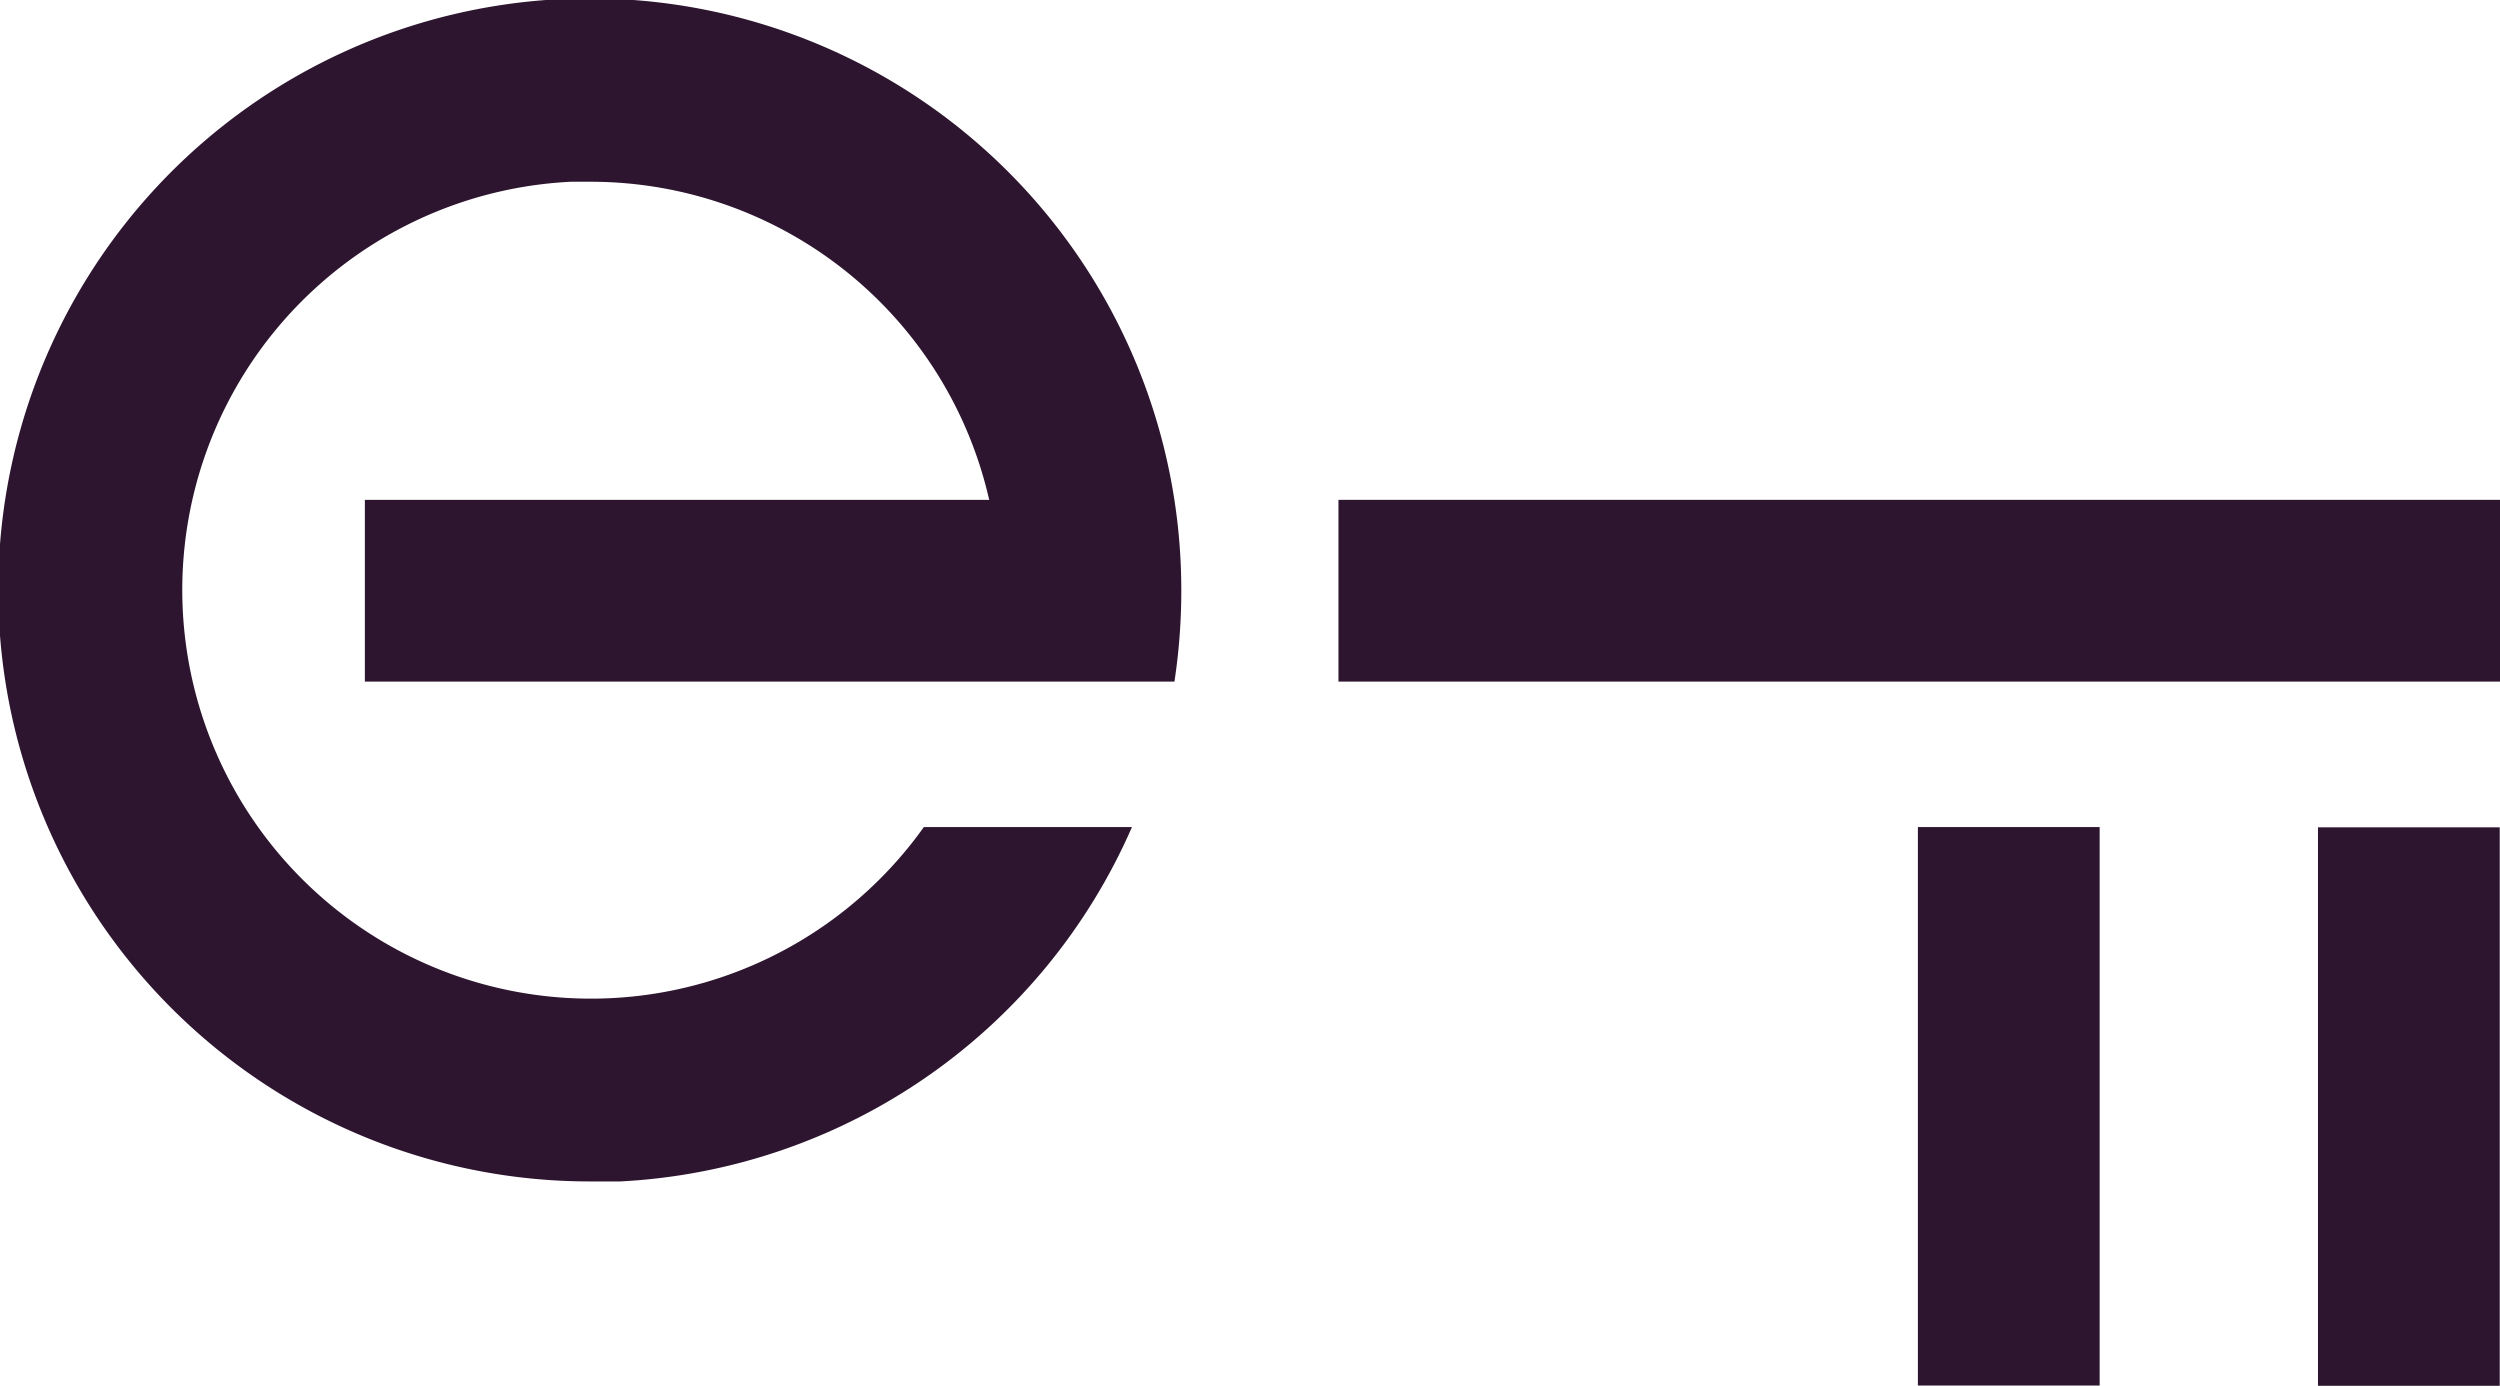
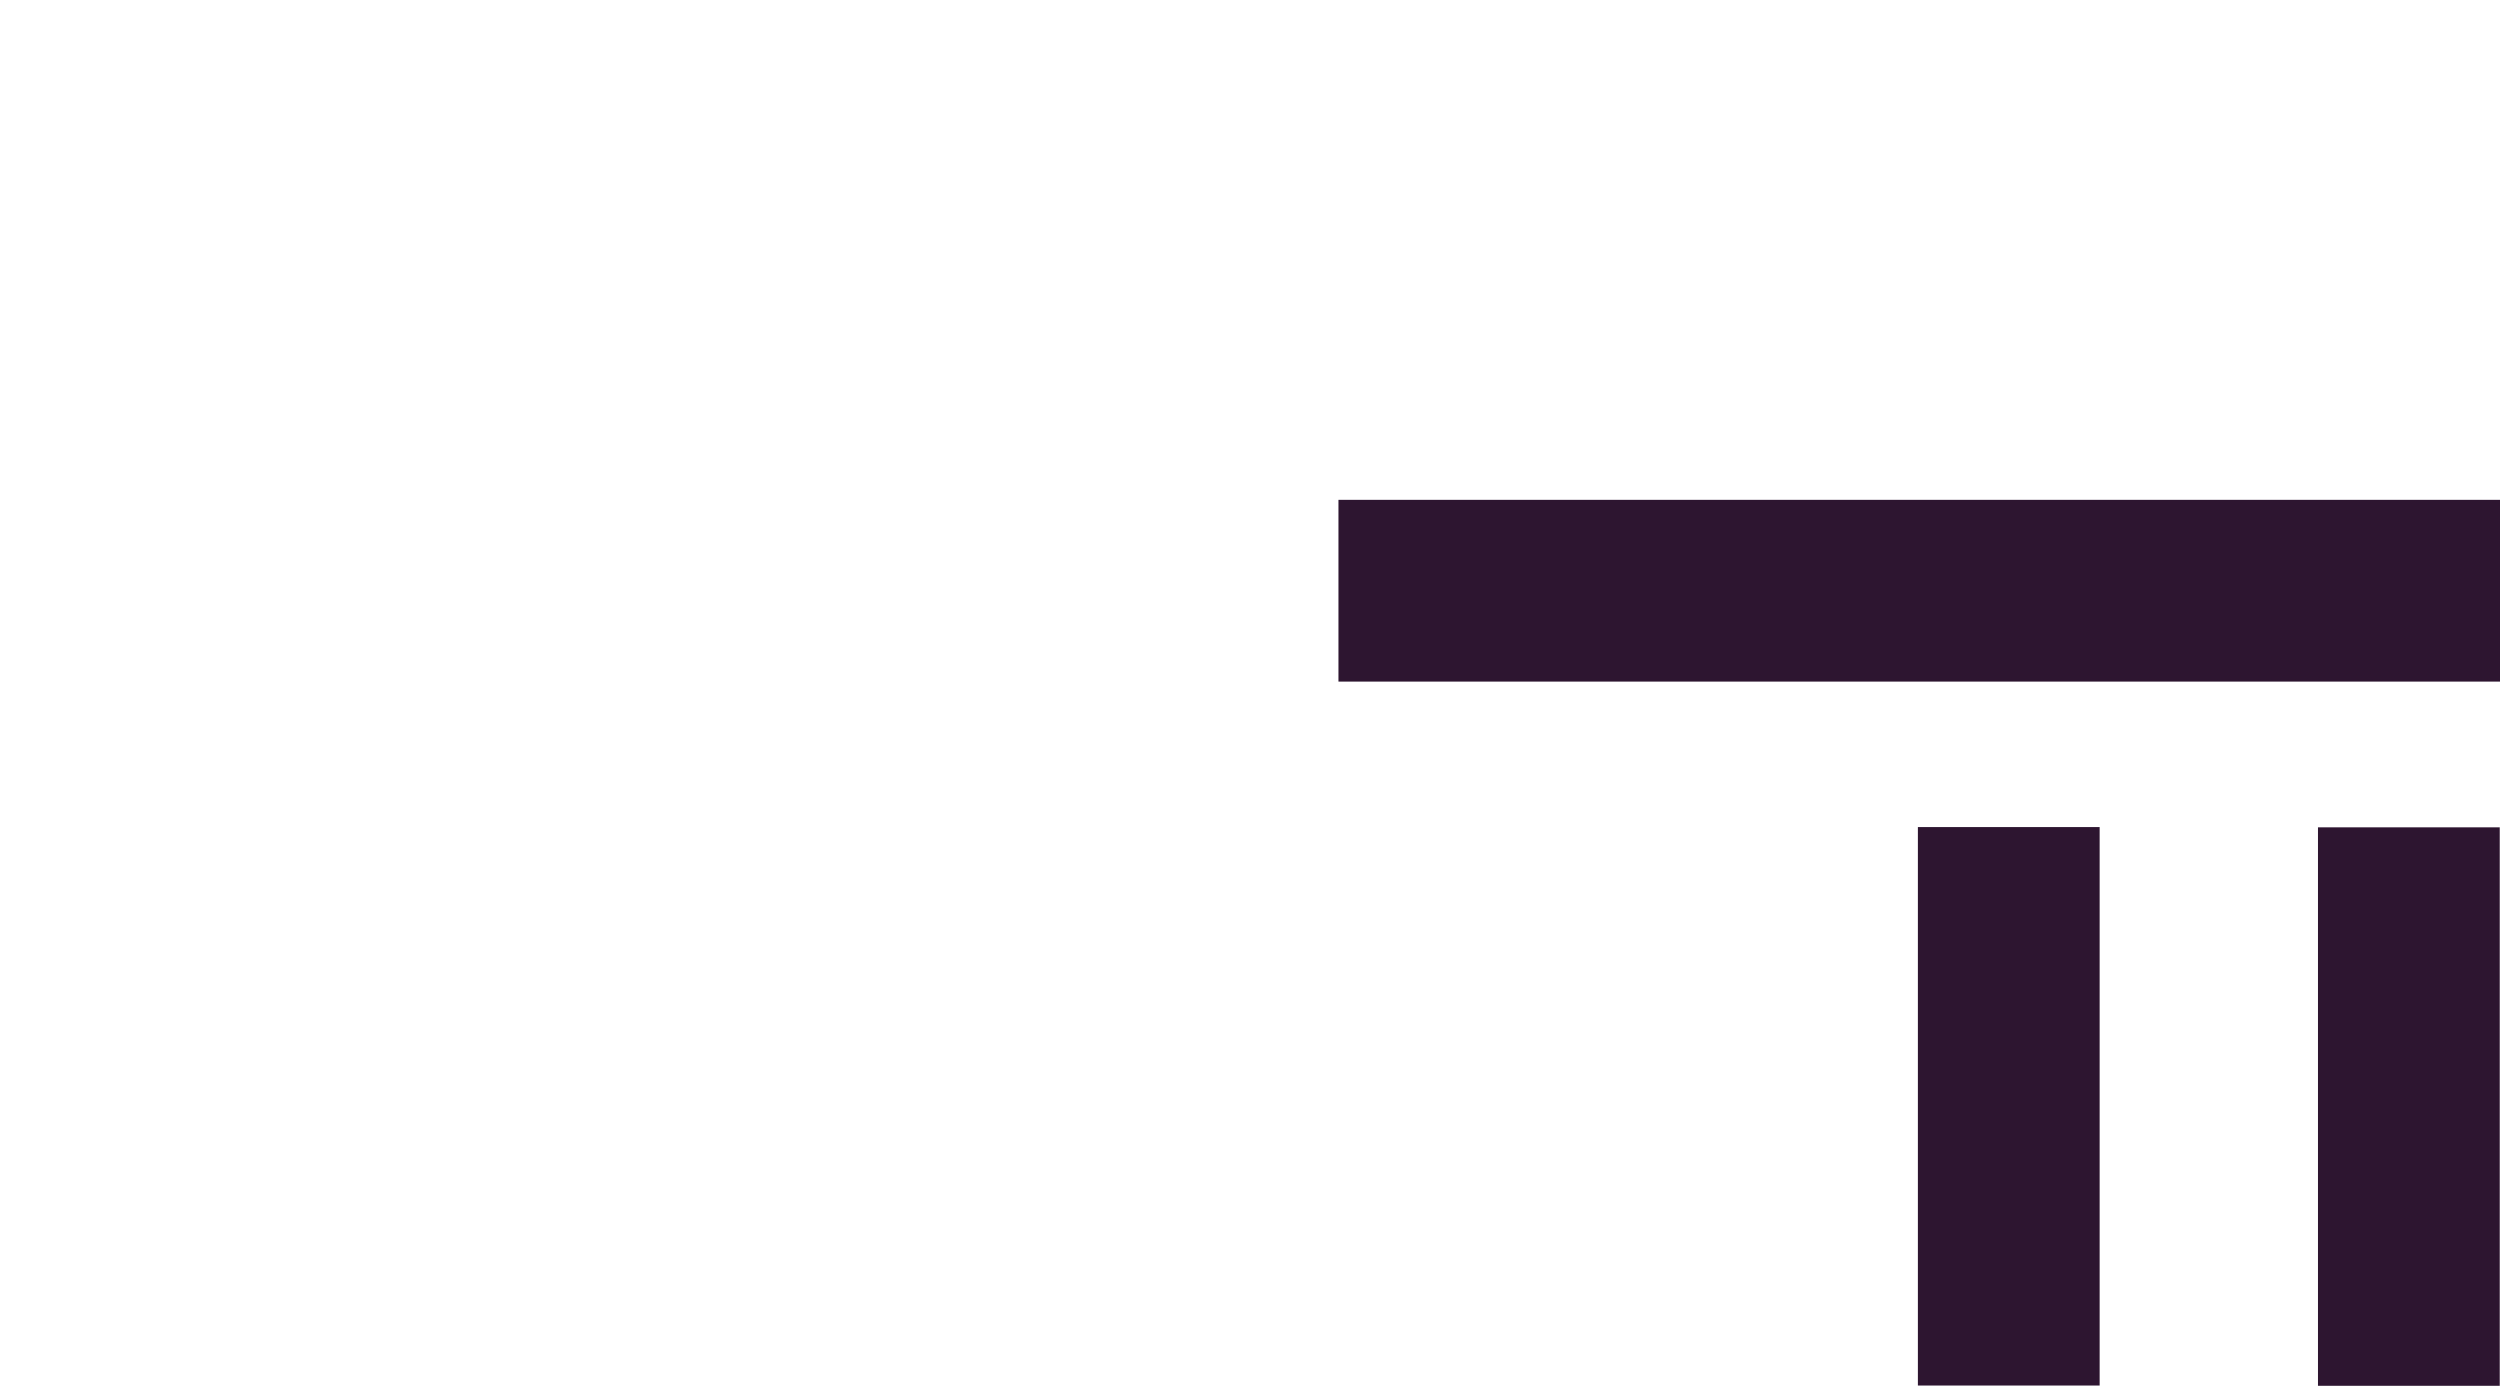
<svg xmlns="http://www.w3.org/2000/svg" viewBox="0 0 92.98 51.54">
  <defs>
    <style>.cls-1{fill:#2D1530;}</style>
  </defs>
  <title>ef.key.pos</title>
  <g id="Layer_2" data-name="Layer 2">
    <g id="content">
-       <path class="cls-1" d="M34.36,30.76a15.2,15.2,0,1,1-13.13-24l.76,0a15.2,15.2,0,0,1,14.8,11.83H13.57v6.76H43.68a22.58,22.58,0,0,0,.23-4.45A22,22,0,1,0,22,43.94l1.07,0A22,22,0,0,0,42.1,30.76Z" />
      <rect class="cls-1" x="49.78" y="18.59" width="43.2" height="6.76" />
      <rect class="cls-1" x="86.21" y="30.77" width="6.76" height="20.77" />
      <rect class="cls-1" x="71.33" y="30.76" width="6.76" height="20.77" />
    </g>
  </g>
</svg>